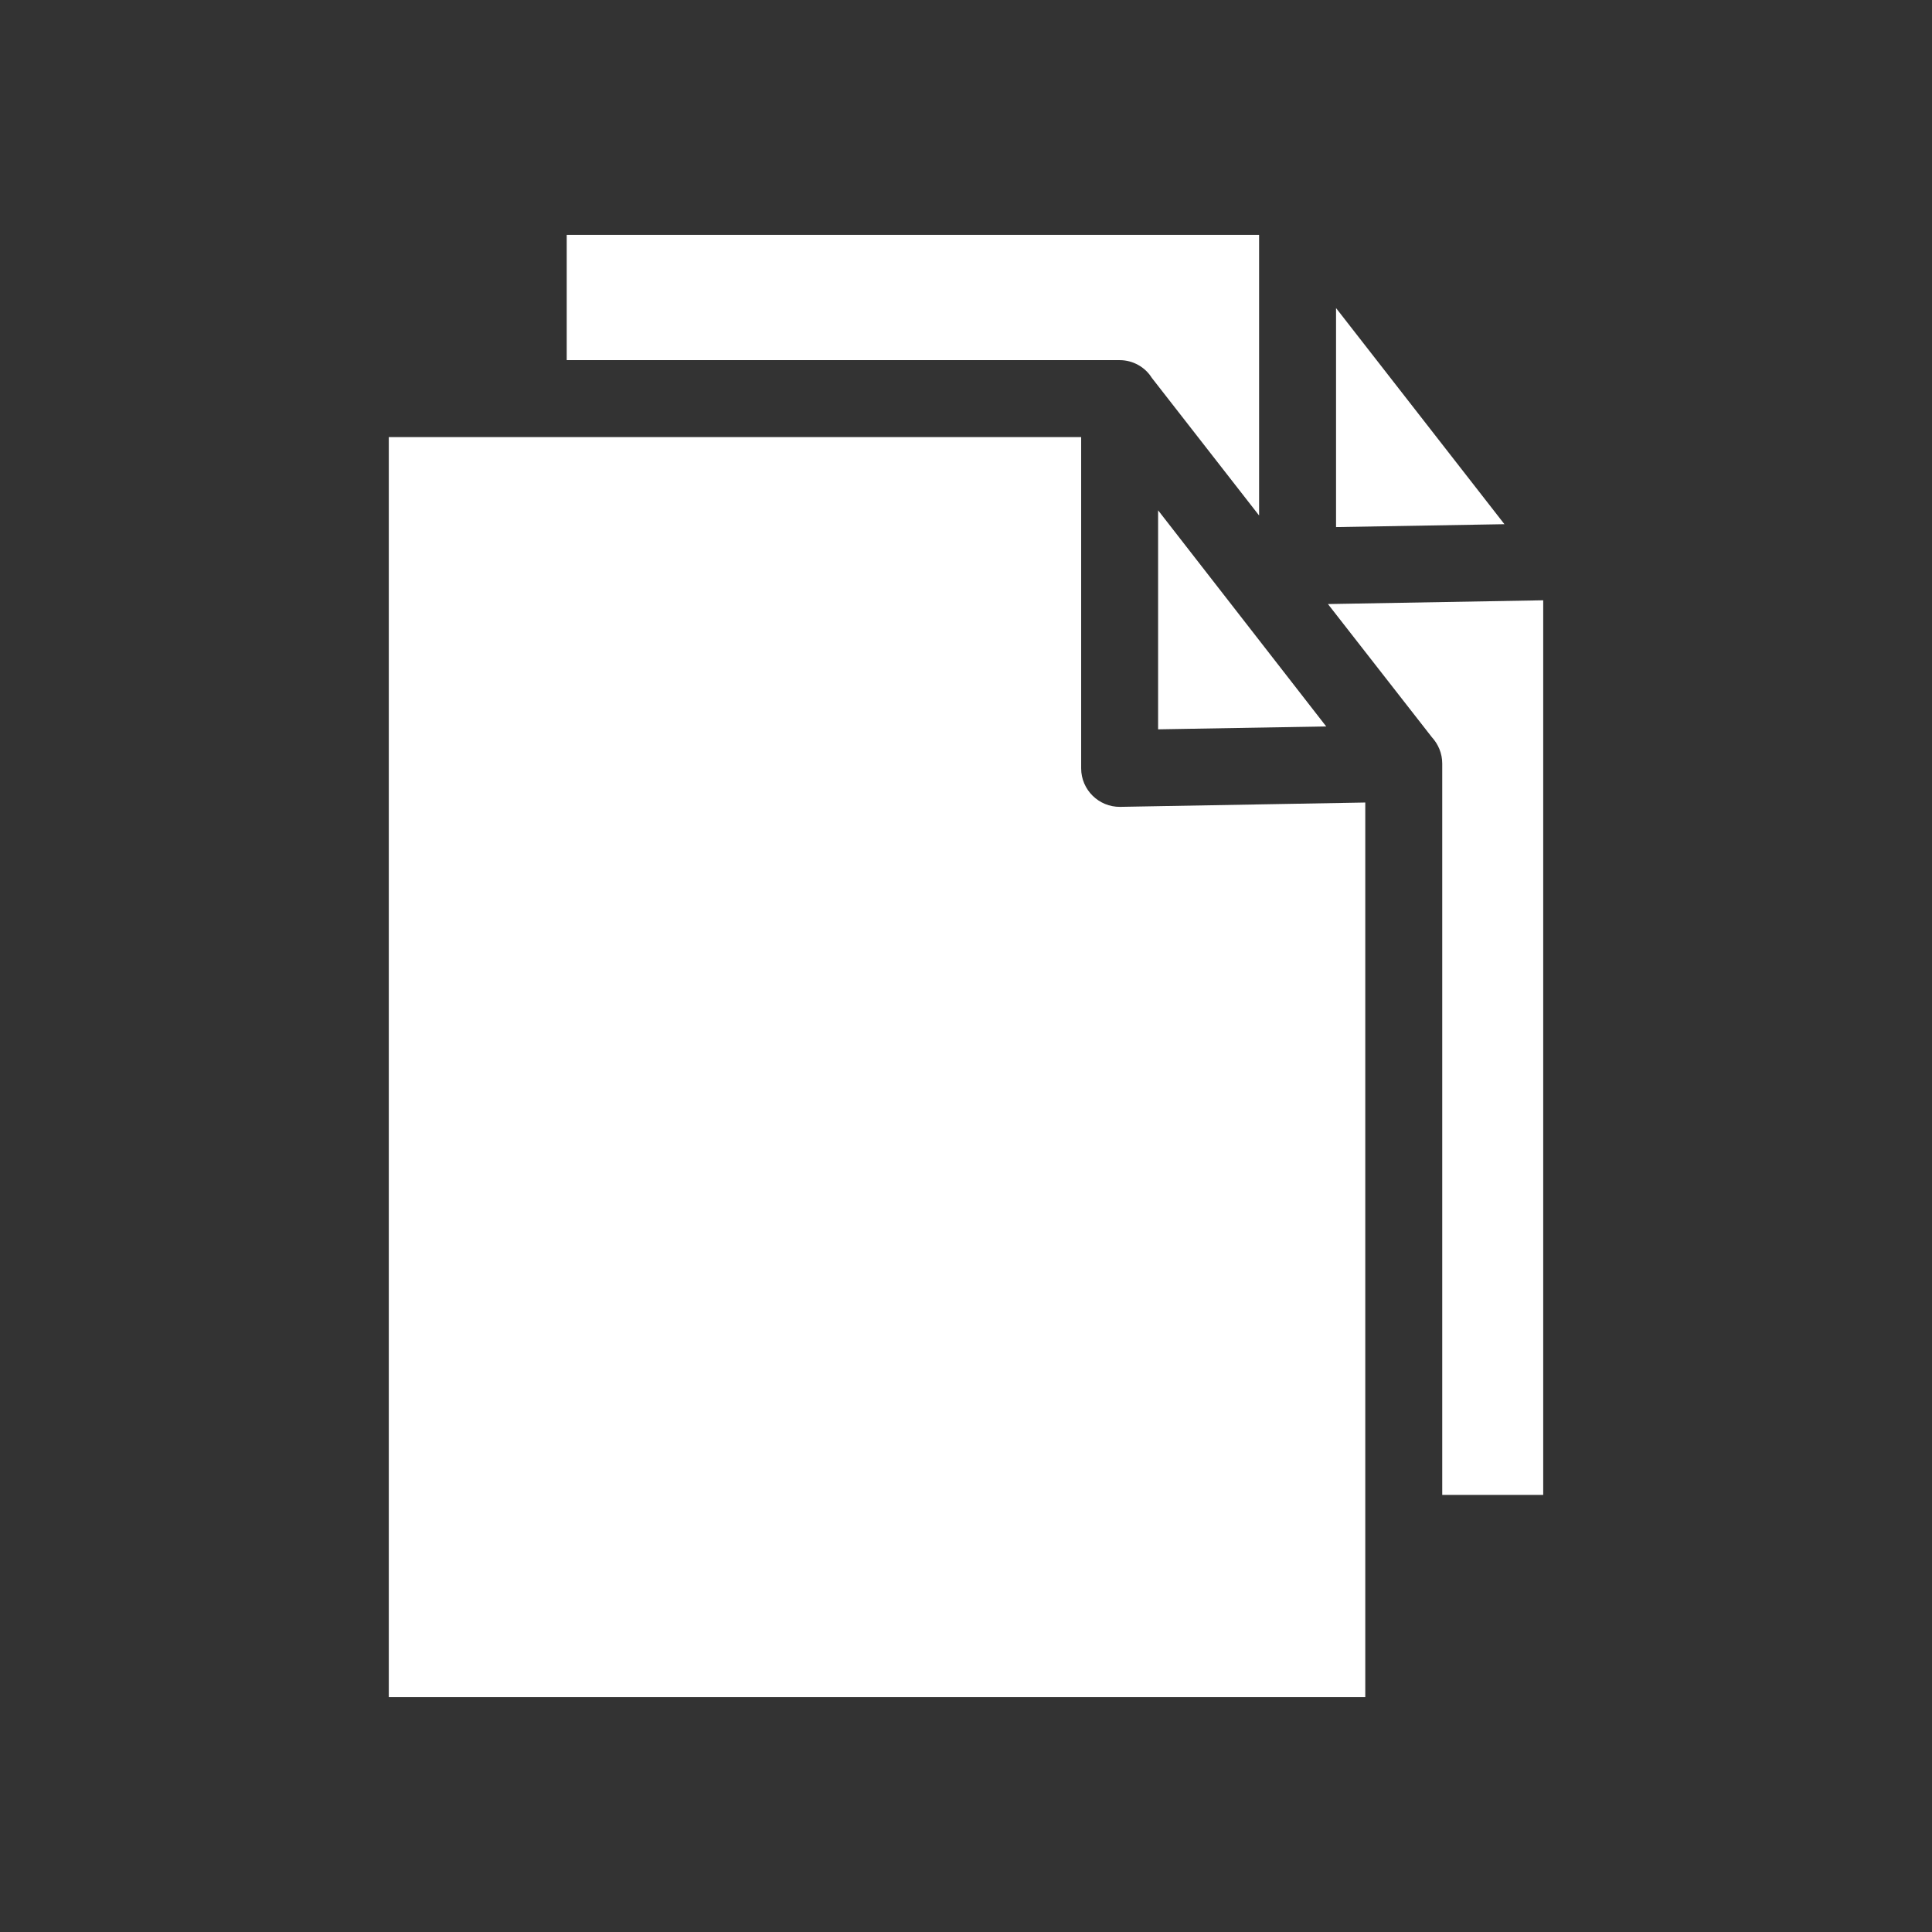
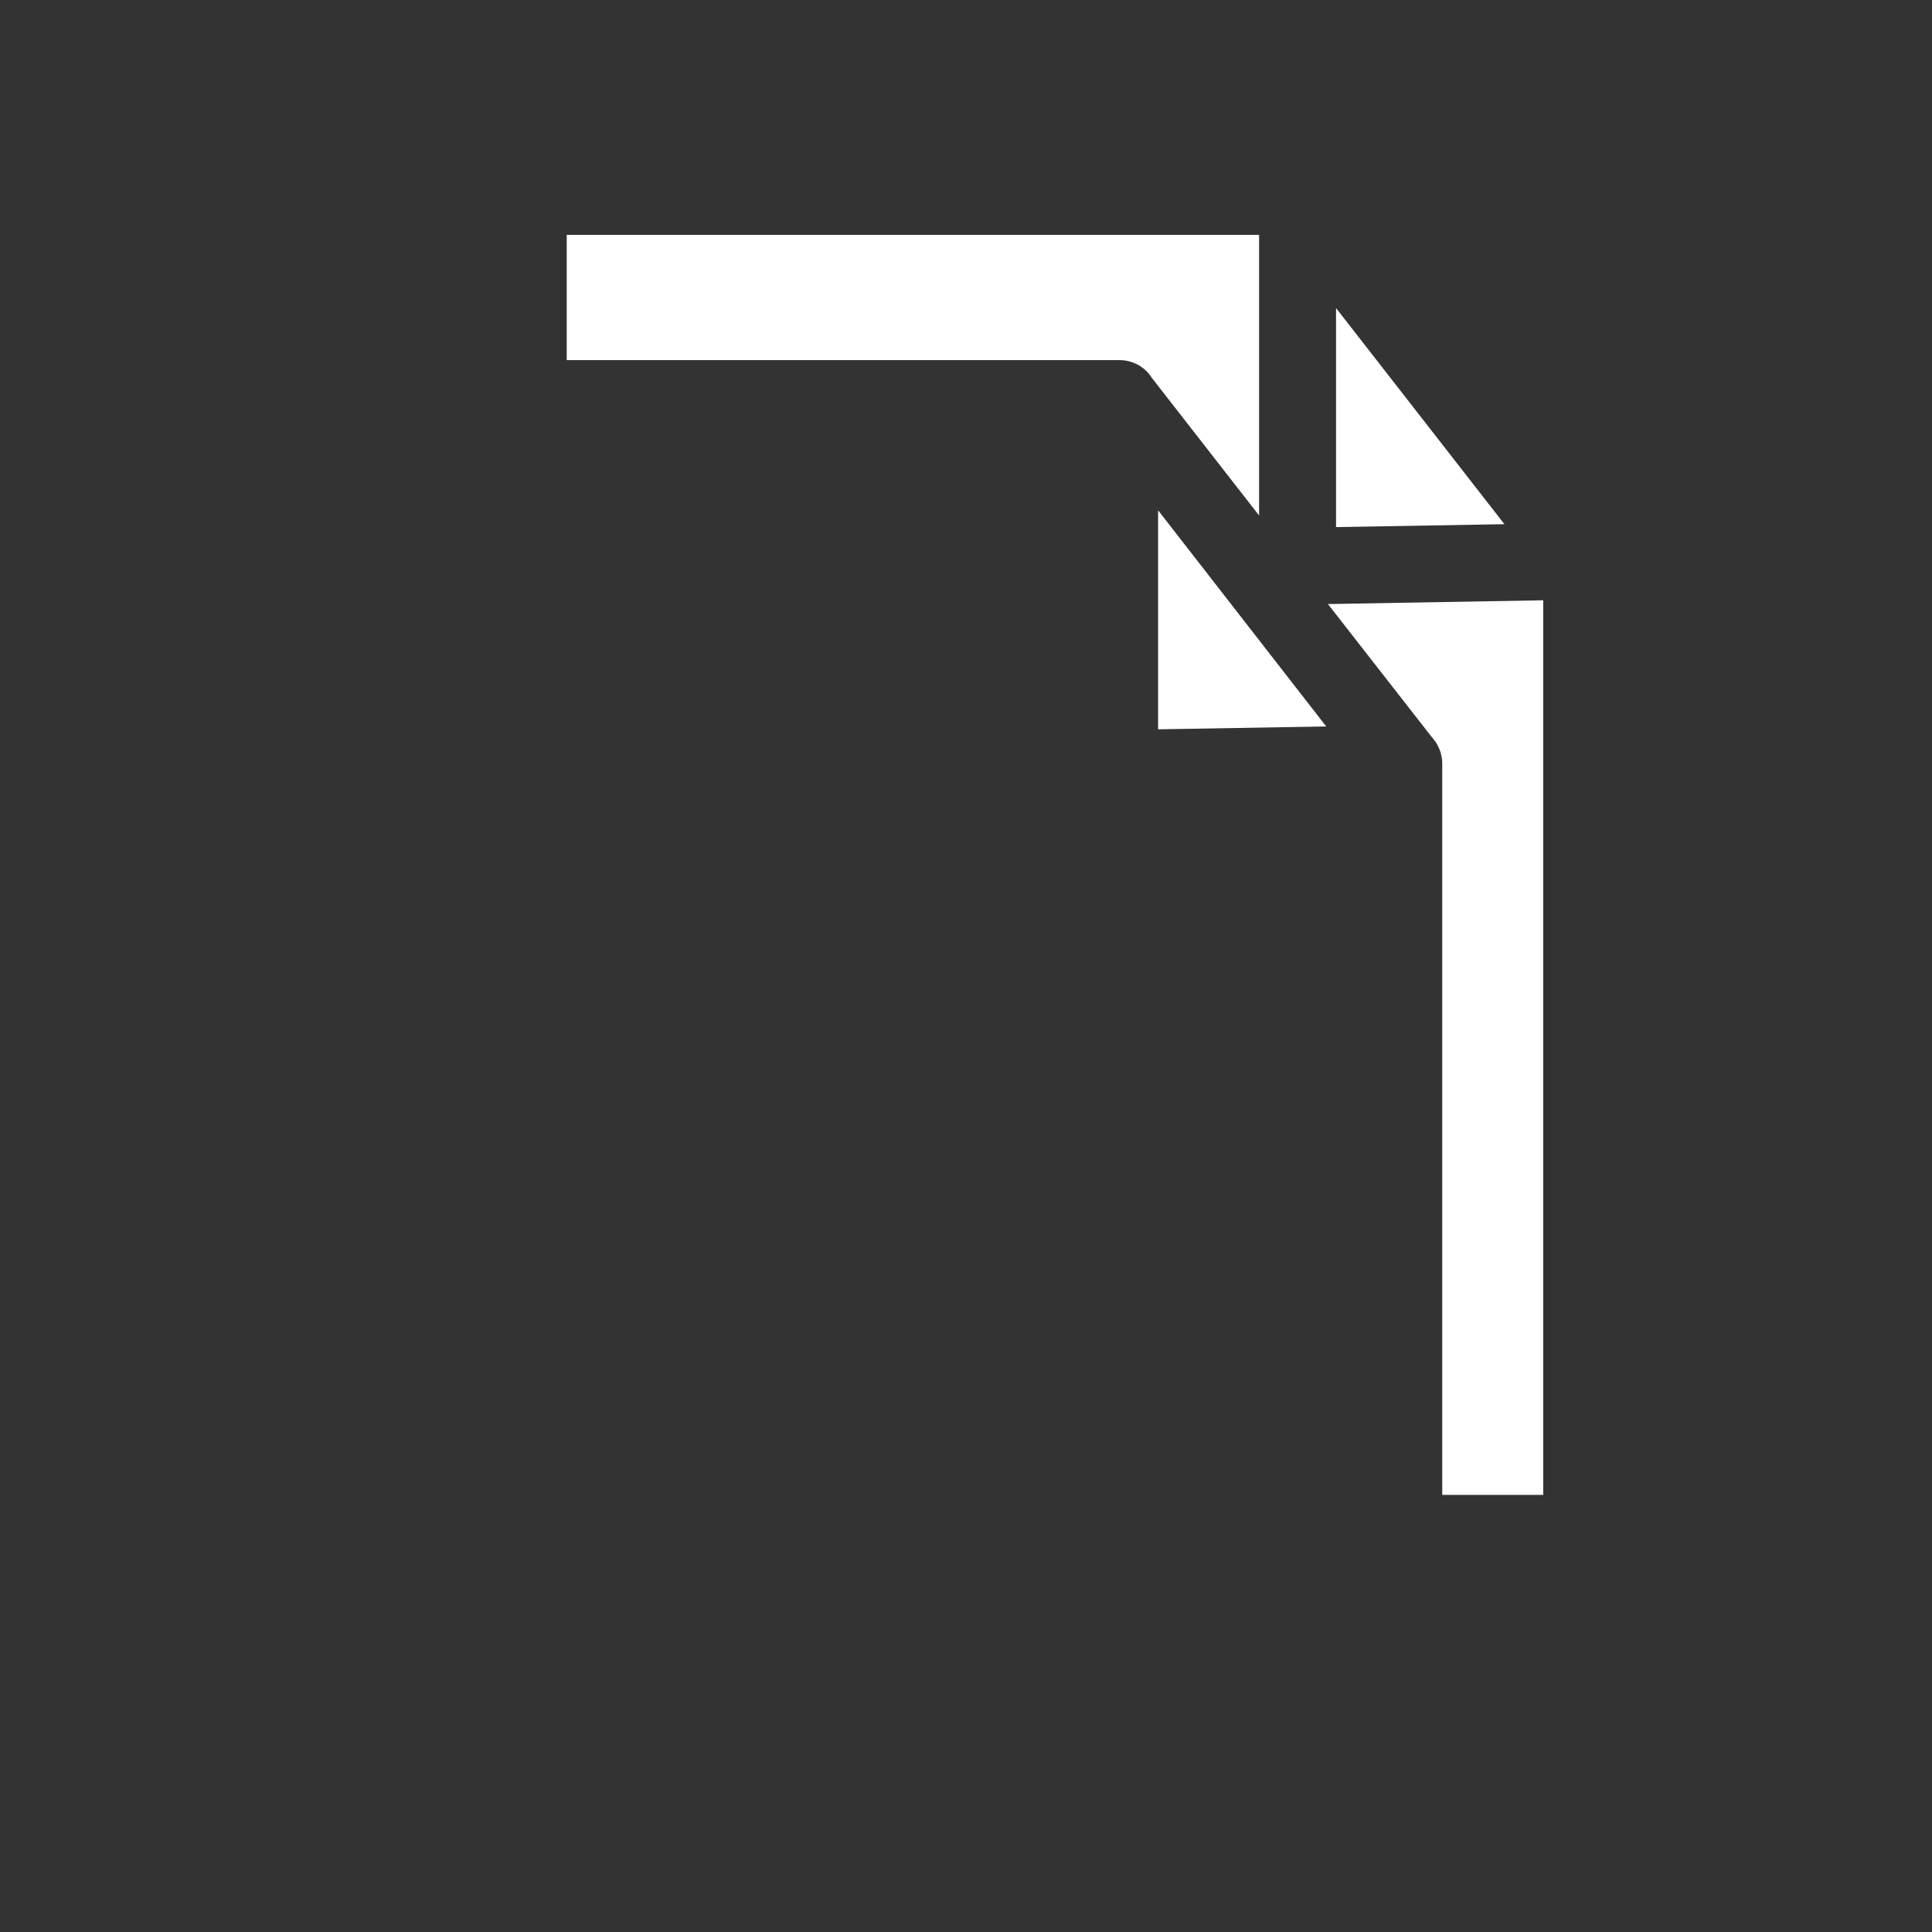
<svg xmlns="http://www.w3.org/2000/svg" width="1200pt" height="1200pt" version="1.1" viewBox="0 0 1200 1200">
  <rect x="0" y="0" width="1200" height="1200" fill="#333333" stroke="none" />
  <g fill="#fff">
    <path d="m829.84 327.38 104.59-1.797-104.59-134.24z" />
    <path d="m824.81 375.19 64.516 82.664c3.953 4.312 6.469 10.062 6.469 16.352v454.3h62.719v-555.65z" />
    <path d="m695.43 223.69c8.266 0 15.812 4.312 19.949 10.961l66.672 85.539-0.004-174.31h-430.04v77.812z" />
    <path d="m719.32 453 104.41-1.797-104.41-134.24z" />
-     <path d="m848 498.46-152.21 2.695c-13.297 0.18-24.262-10.602-24.262-23.902v-205.76h-430.04v782.62h606.51z" />
  </g>
</svg>